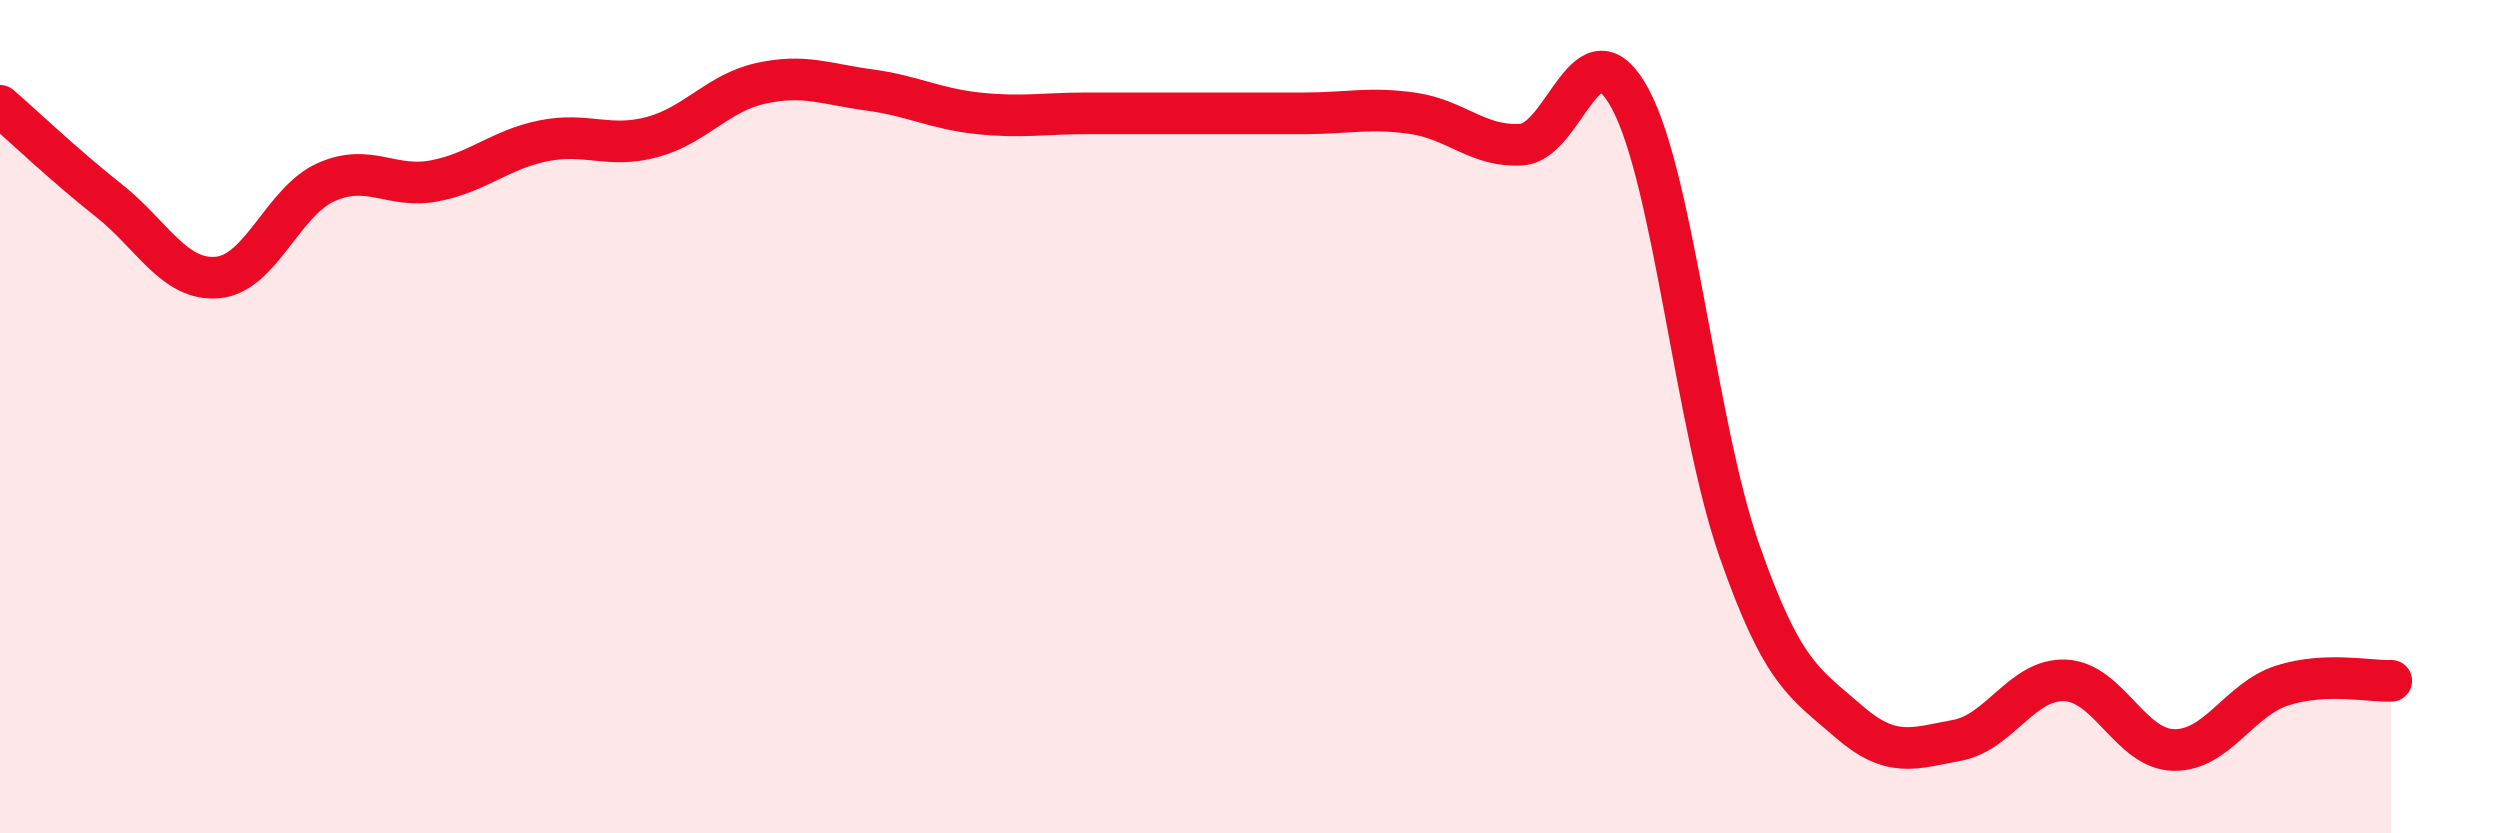
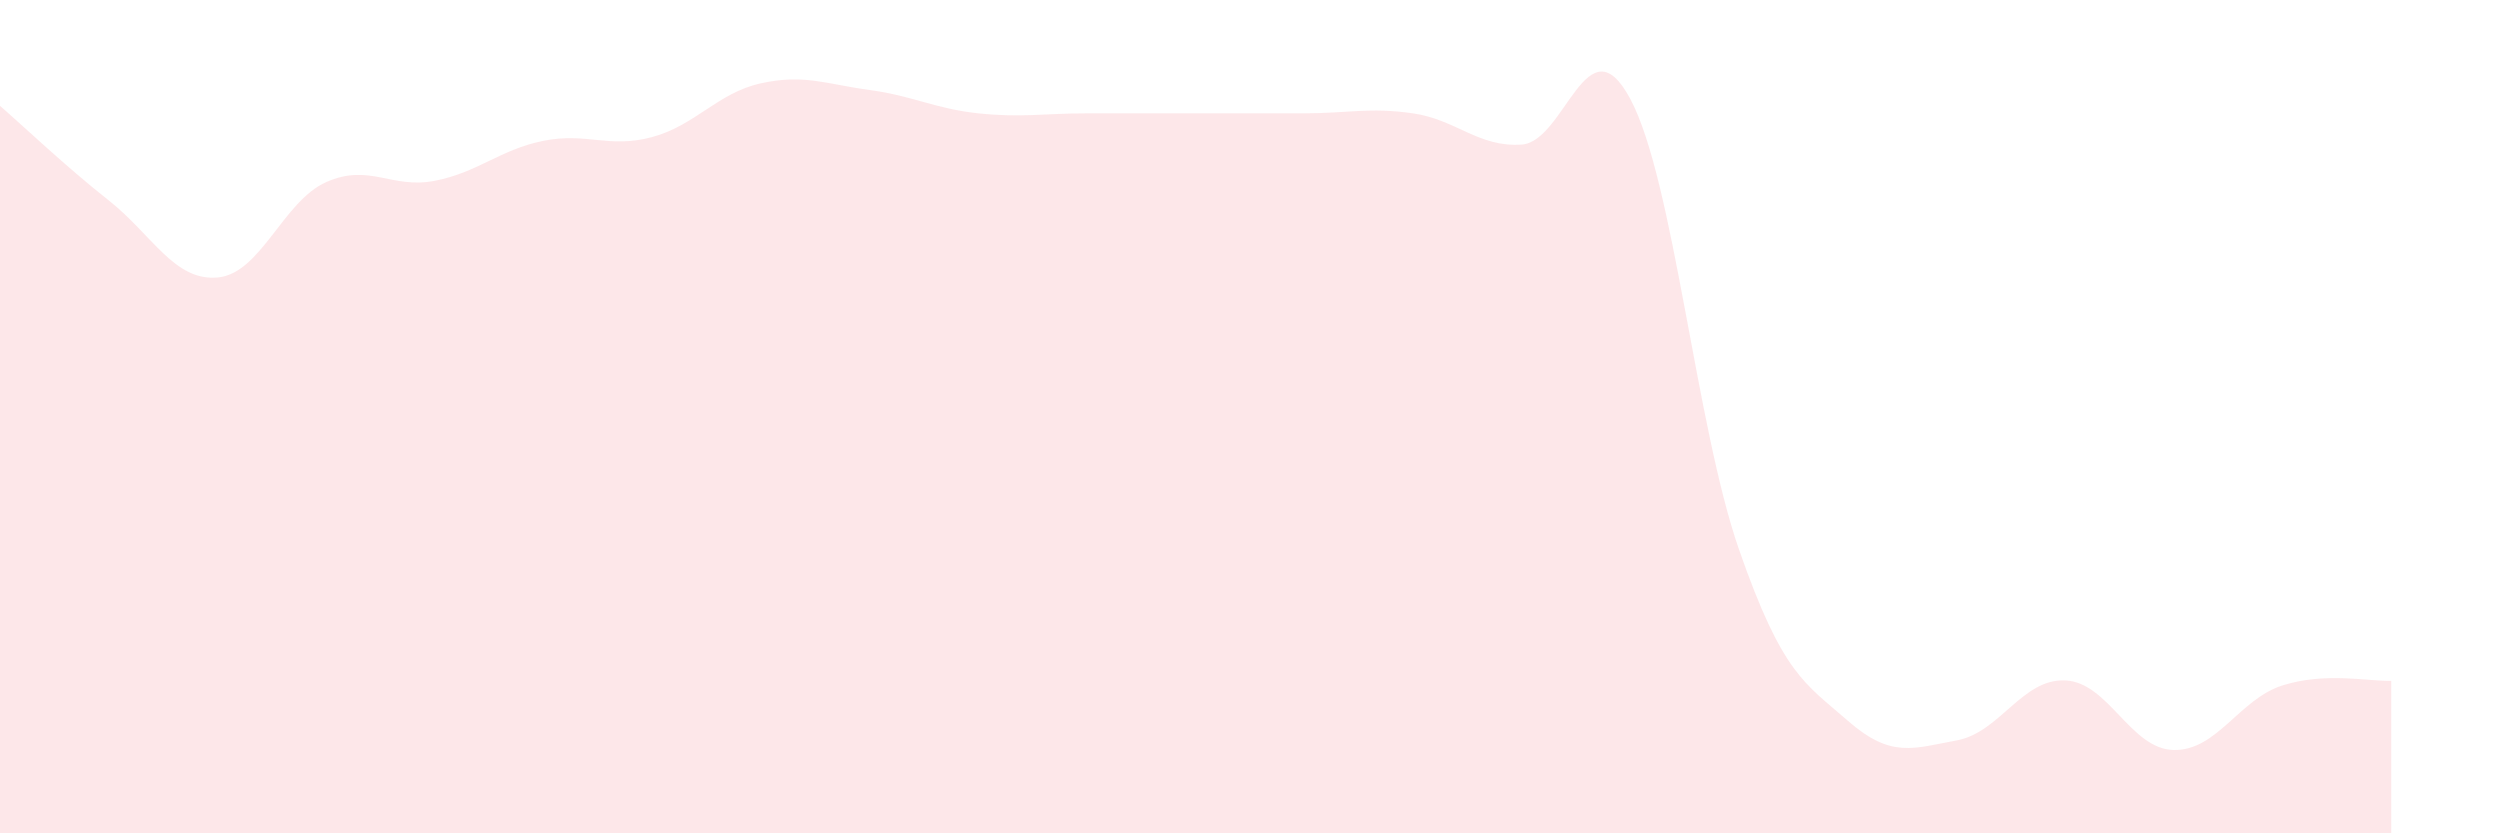
<svg xmlns="http://www.w3.org/2000/svg" width="60" height="20" viewBox="0 0 60 20">
  <path d="M 0,2.54 C 0.52,2.99 1.57,3.99 2.61,4.81 C 3.65,5.63 4.18,6.75 5.22,6.66 C 6.26,6.57 6.79,4.83 7.83,4.37 C 8.87,3.91 9.39,4.54 10.43,4.34 C 11.47,4.14 12,3.59 13.04,3.38 C 14.08,3.17 14.61,3.57 15.65,3.29 C 16.69,3.01 17.22,2.23 18.26,2 C 19.3,1.77 19.83,2.02 20.87,2.16 C 21.91,2.3 22.44,2.61 23.48,2.72 C 24.52,2.83 25.05,2.72 26.09,2.72 C 27.13,2.72 27.66,2.72 28.7,2.72 C 29.74,2.72 30.26,2.72 31.3,2.72 C 32.34,2.72 32.87,2.57 33.91,2.72 C 34.95,2.87 35.48,3.54 36.52,3.47 C 37.56,3.4 38.09,0.43 39.13,2.38 C 40.17,4.33 40.7,10.22 41.74,13.2 C 42.78,16.18 43.31,16.39 44.35,17.3 C 45.39,18.21 45.92,17.96 46.96,17.77 C 48,17.58 48.53,16.28 49.57,16.33 C 50.61,16.38 51.13,17.98 52.17,18 C 53.21,18.02 53.74,16.78 54.78,16.45 C 55.82,16.12 56.87,16.36 57.39,16.34L57.39 20L0 20Z" fill="#EB0A25" opacity="0.1" stroke-linecap="round" stroke-linejoin="round" />
-   <path d="M 0,2.54 C 0.52,2.99 1.57,3.99 2.61,4.81 C 3.65,5.63 4.18,6.75 5.22,6.66 C 6.26,6.57 6.79,4.83 7.83,4.37 C 8.87,3.91 9.39,4.54 10.43,4.34 C 11.47,4.14 12,3.59 13.04,3.38 C 14.08,3.17 14.61,3.57 15.65,3.29 C 16.69,3.01 17.22,2.23 18.26,2 C 19.3,1.77 19.83,2.02 20.87,2.16 C 21.91,2.3 22.44,2.61 23.48,2.72 C 24.52,2.83 25.05,2.72 26.09,2.72 C 27.13,2.72 27.66,2.72 28.7,2.72 C 29.74,2.72 30.26,2.72 31.3,2.72 C 32.34,2.72 32.87,2.57 33.91,2.72 C 34.95,2.87 35.48,3.54 36.52,3.47 C 37.56,3.4 38.09,0.43 39.13,2.38 C 40.17,4.33 40.7,10.22 41.74,13.2 C 42.78,16.18 43.31,16.39 44.35,17.3 C 45.39,18.21 45.92,17.96 46.96,17.77 C 48,17.58 48.53,16.28 49.57,16.33 C 50.61,16.38 51.13,17.98 52.17,18 C 53.21,18.02 53.74,16.78 54.78,16.45 C 55.82,16.12 56.87,16.36 57.39,16.34" stroke="#EB0A25" stroke-width="1" fill="none" stroke-linecap="round" stroke-linejoin="round" />
</svg>